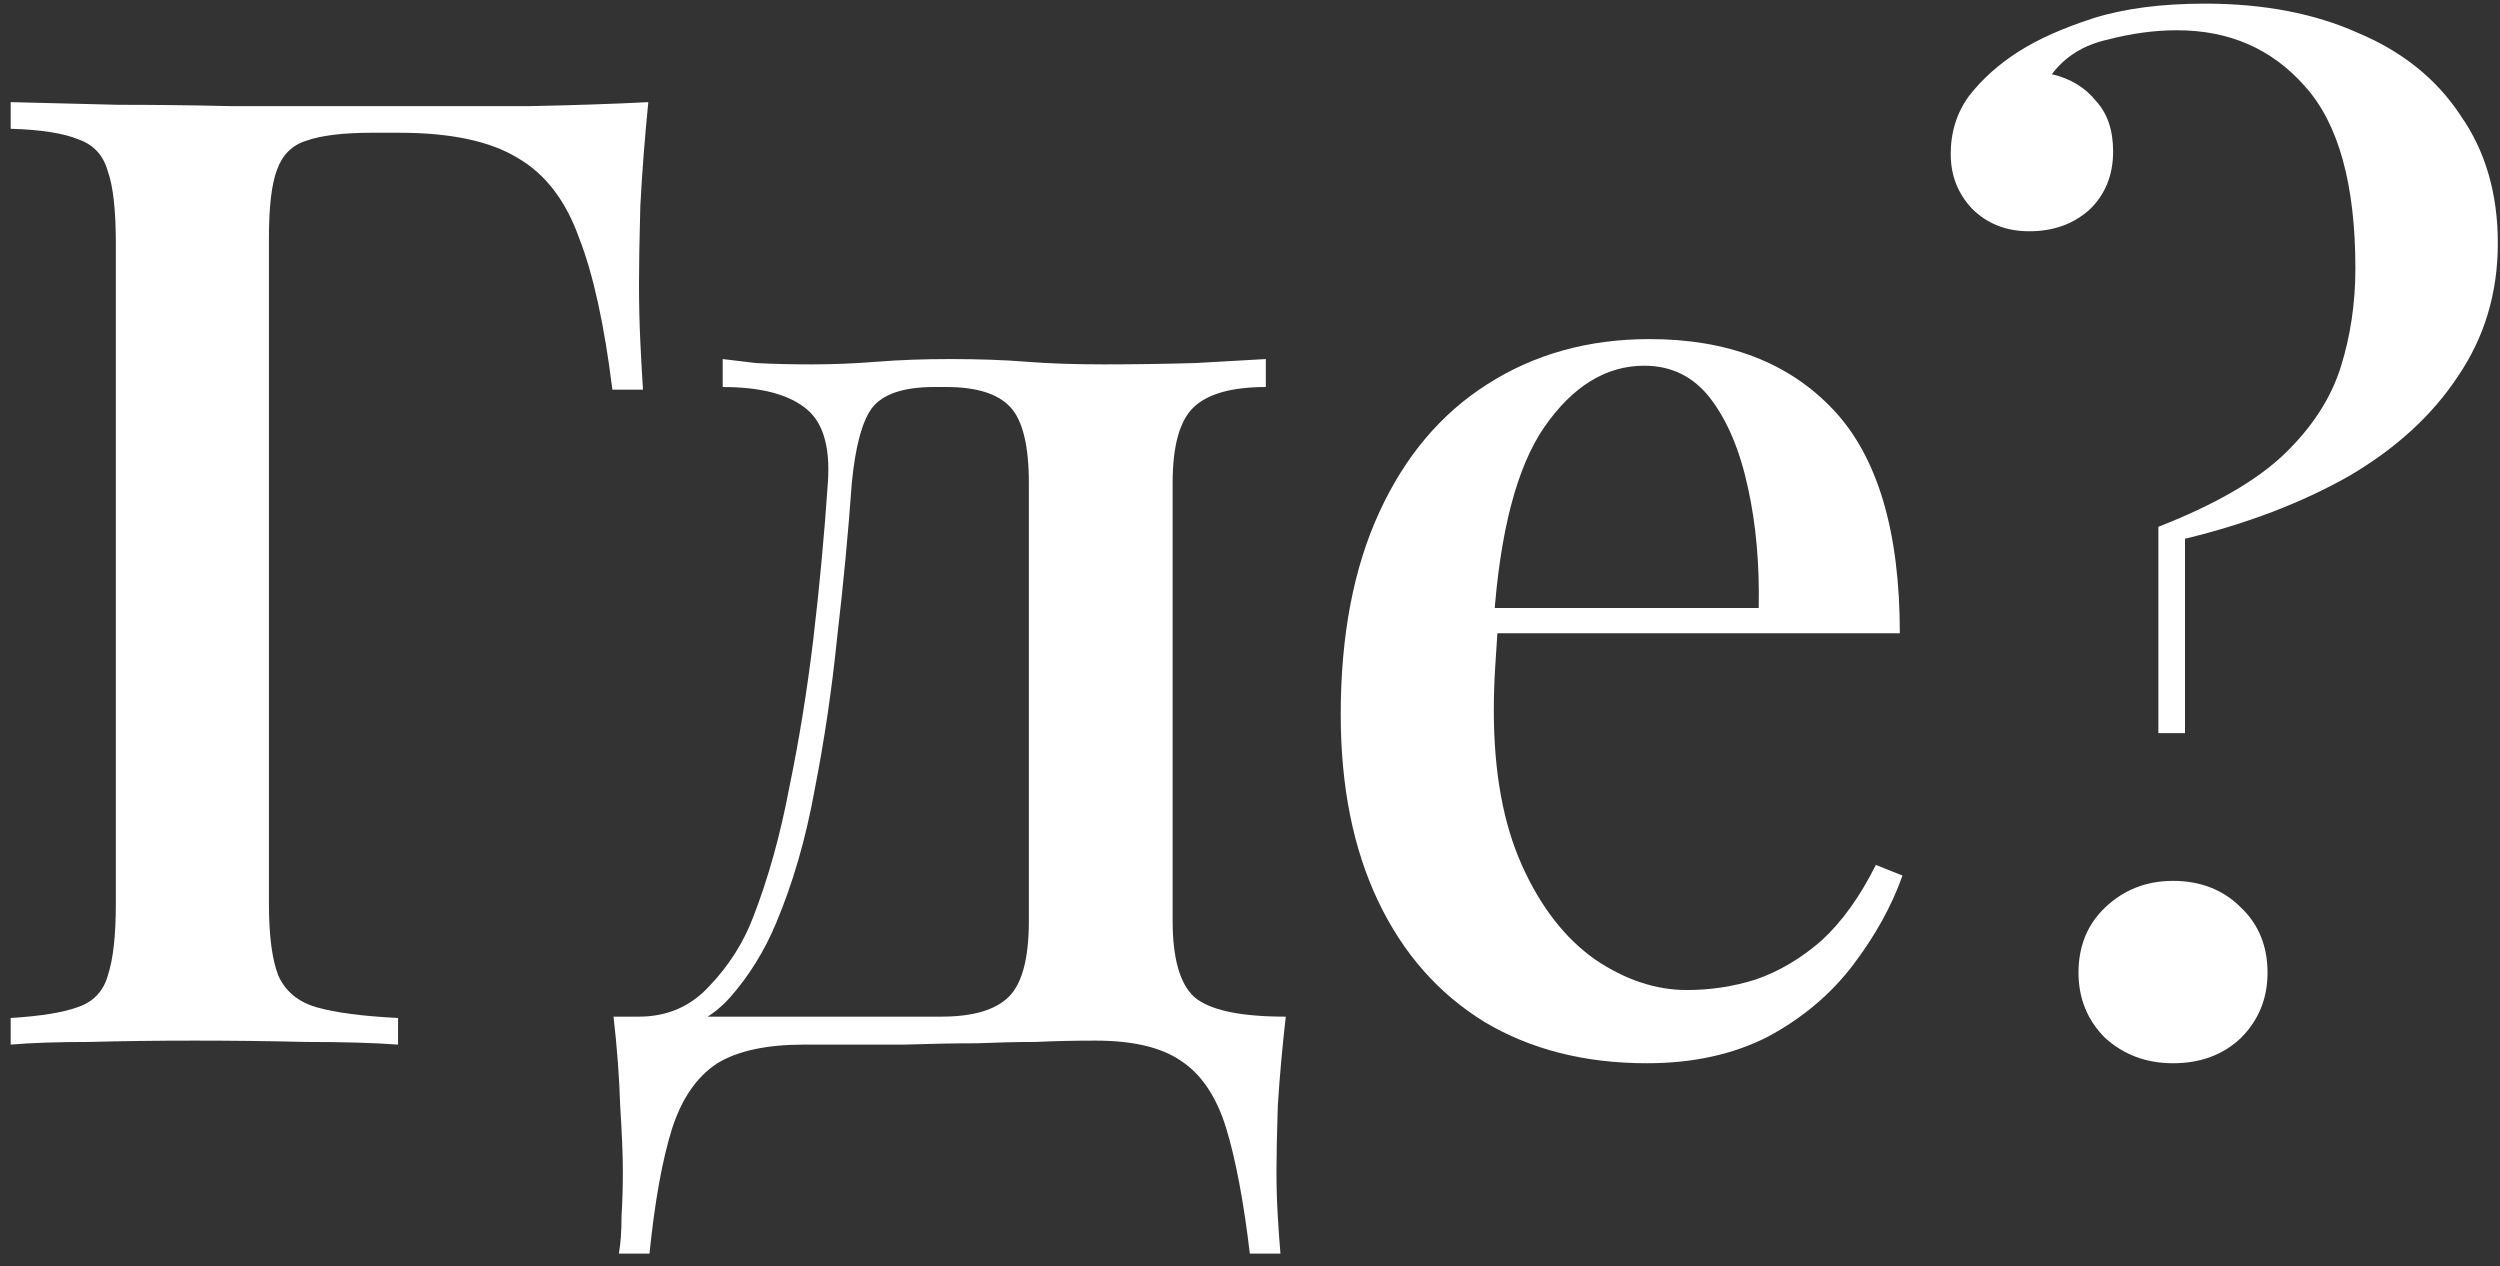
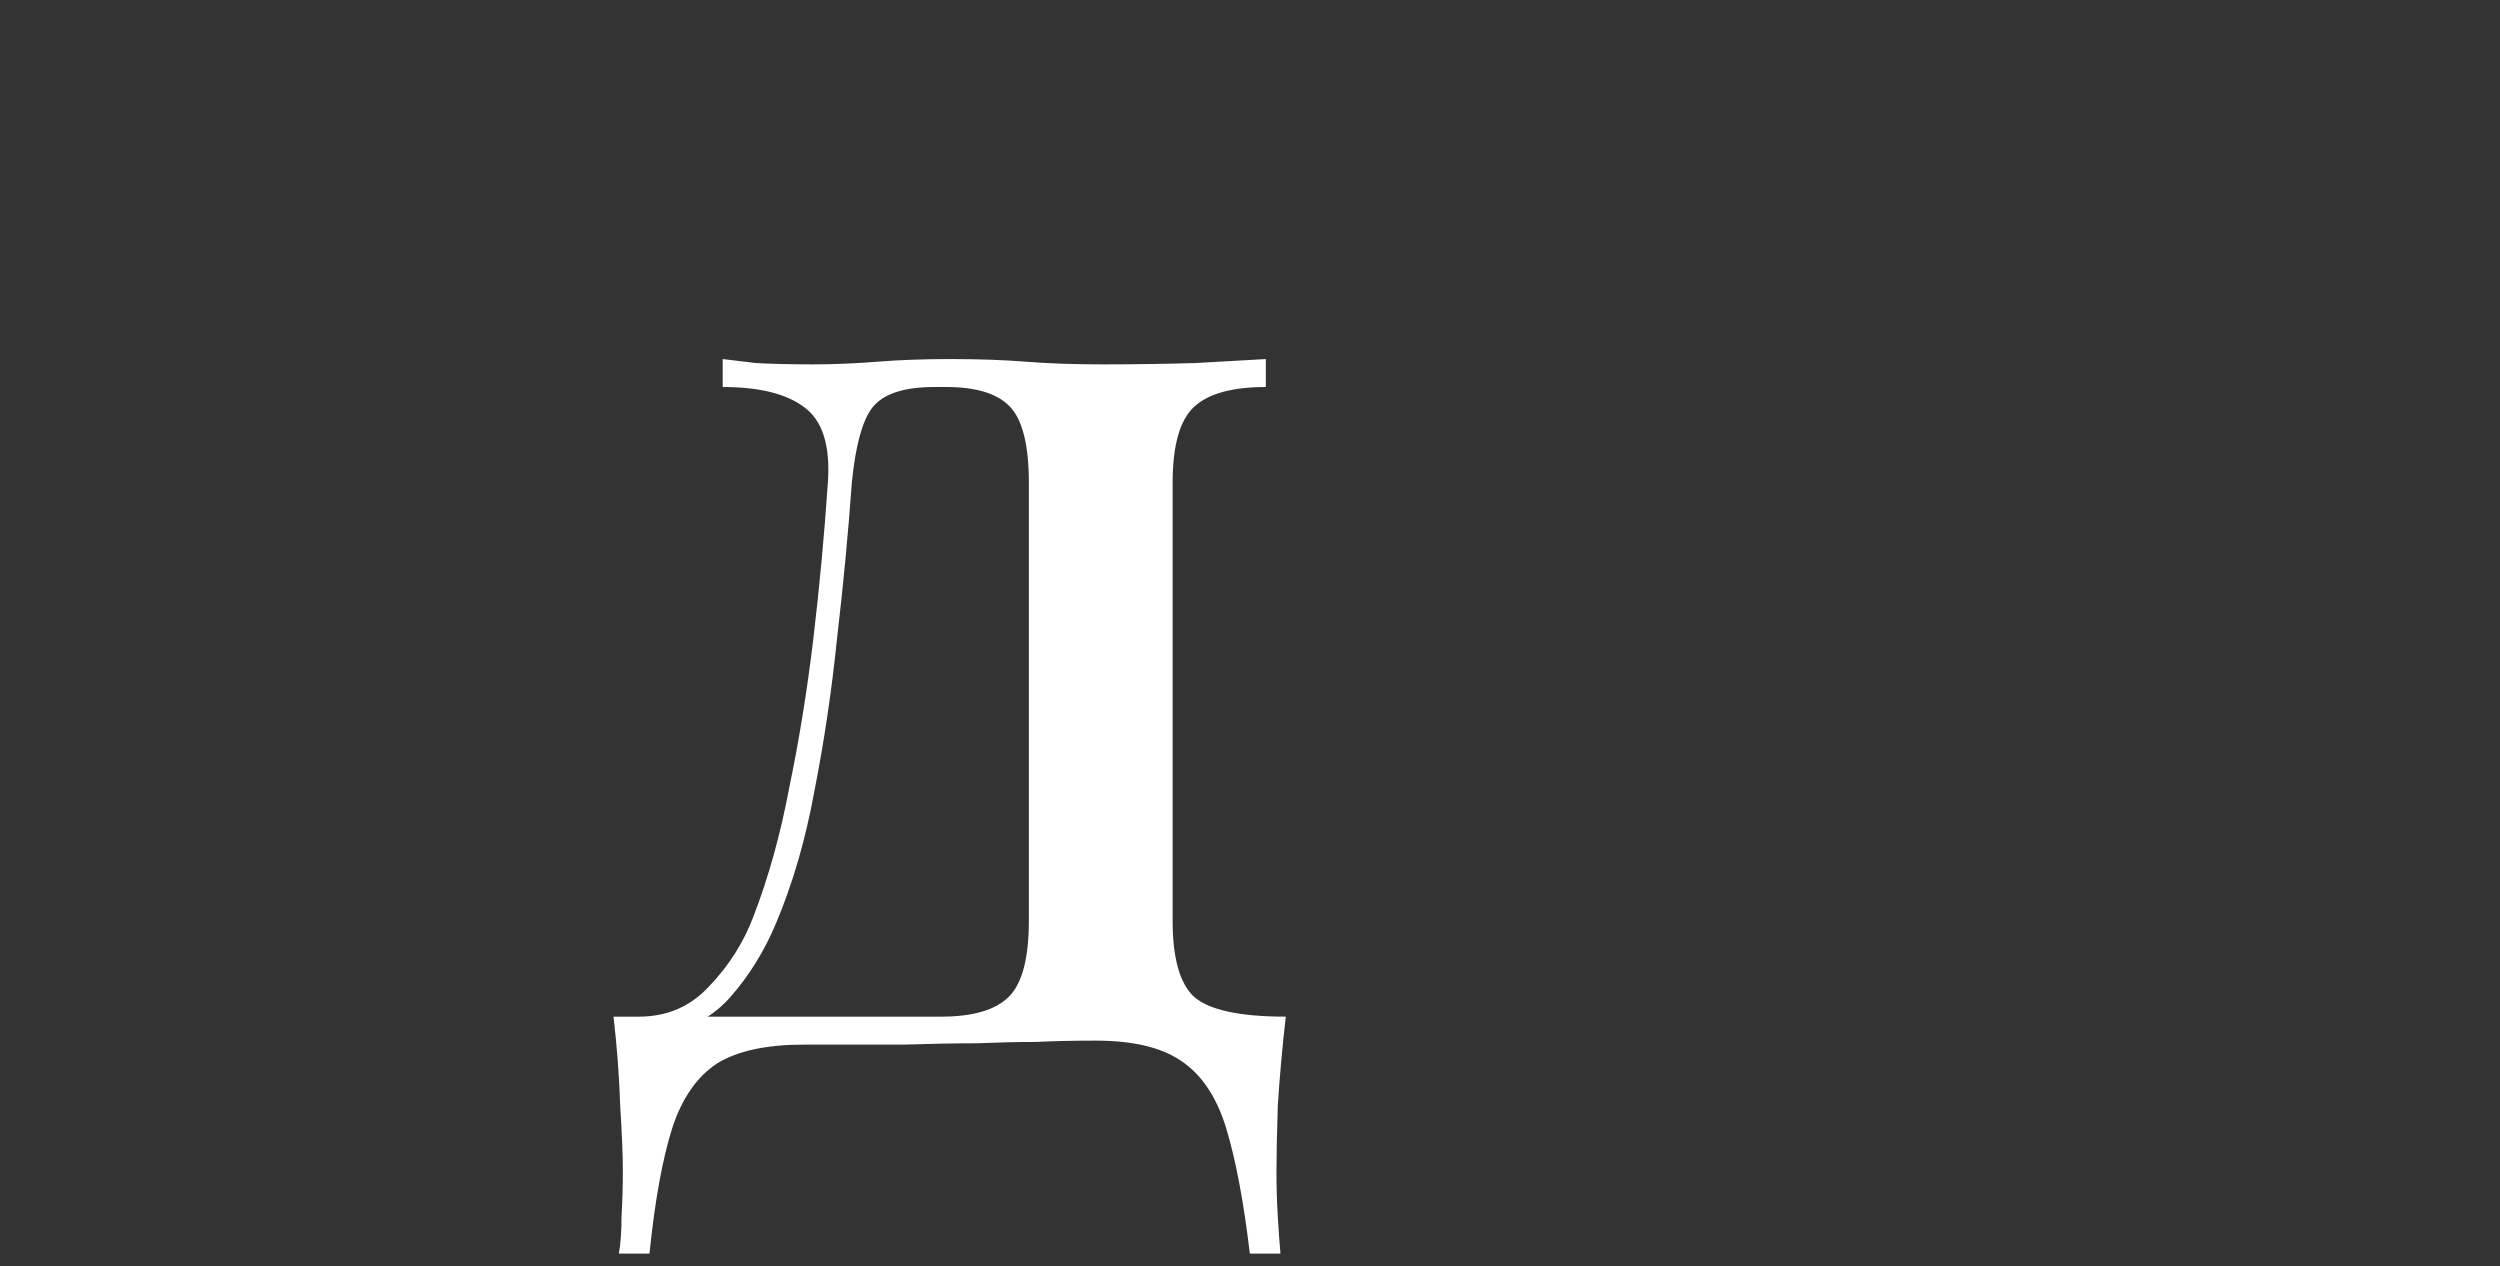
<svg xmlns="http://www.w3.org/2000/svg" width="154" height="78" viewBox="0 0 154 78" fill="none">
  <rect x="0" y="0" width="154" height="78" fill="#333333" stroke="none" />
-   <path d="M39.936 6.292C39.717 8.478 39.553 10.61 39.444 12.688C39.389 14.765 39.362 16.35 39.362 17.444C39.362 18.701 39.389 19.904 39.444 21.052C39.499 22.2 39.553 23.184 39.608 24.004H37.722C37.23 20.013 36.547 16.897 35.672 14.656C34.852 12.36 33.595 10.72 31.9 9.736C30.205 8.697 27.773 8.178 24.602 8.178H22.88C21.131 8.178 19.791 8.342 18.862 8.67C17.987 8.943 17.386 9.544 17.058 10.474C16.73 11.348 16.566 12.742 16.566 14.656V55.656C16.566 57.624 16.757 59.1 17.14 60.084C17.577 61.068 18.37 61.724 19.518 62.052C20.666 62.38 22.333 62.598 24.52 62.708V64.348C23.044 64.238 21.158 64.184 18.862 64.184C16.621 64.129 14.325 64.102 11.974 64.102C9.678 64.102 7.519 64.129 5.496 64.184C3.528 64.184 1.915 64.238 0.658 64.348V62.708C2.462 62.598 3.829 62.38 4.758 62.052C5.742 61.724 6.371 61.068 6.644 60.084C6.972 59.1 7.136 57.624 7.136 55.656V14.984C7.136 12.961 6.972 11.485 6.644 10.556C6.371 9.572 5.769 8.916 4.84 8.588C3.911 8.205 2.517 7.986 0.658 7.932V6.292C2.79 6.346 5.004 6.401 7.3 6.456C9.651 6.456 11.947 6.483 14.188 6.538C16.484 6.538 18.616 6.538 20.584 6.538C22.552 6.538 24.165 6.538 25.422 6.538C27.554 6.538 29.959 6.538 32.638 6.538C35.371 6.483 37.804 6.401 39.936 6.292Z" fill="white" />
  <path d="M77.974 22.118V23.84C75.897 23.84 74.421 24.25 73.546 25.07C72.672 25.89 72.234 27.448 72.234 29.744V56.722C72.234 59.018 72.672 60.576 73.546 61.396C74.476 62.216 76.362 62.626 79.204 62.626C78.986 64.539 78.822 66.37 78.712 68.12C78.658 69.869 78.63 71.208 78.63 72.138C78.63 73.122 78.658 74.051 78.712 74.926C78.767 75.855 78.822 76.62 78.876 77.222H76.99C76.608 73.996 76.116 71.4 75.514 69.432C74.913 67.518 73.984 66.152 72.726 65.332C71.524 64.512 69.774 64.102 67.478 64.102C66.166 64.102 64.936 64.129 63.788 64.184C62.695 64.184 61.492 64.211 60.18 64.266C58.868 64.266 57.365 64.293 55.67 64.348C53.976 64.348 51.926 64.348 49.52 64.348C47.224 64.348 45.448 64.73 44.19 65.496C42.933 66.316 42.004 67.655 41.402 69.514C40.801 71.427 40.336 73.996 40.008 77.222H38.122C38.232 76.62 38.286 75.855 38.286 74.926C38.341 74.051 38.368 73.122 38.368 72.138C38.368 71.208 38.314 69.869 38.204 68.12C38.15 66.37 38.013 64.539 37.794 62.626H57.966C59.934 62.626 61.328 62.216 62.148 61.396C62.968 60.576 63.378 59.018 63.378 56.722V29.744C63.378 27.448 62.996 25.89 62.23 25.07C61.465 24.25 60.153 23.84 58.294 23.84H57.556C55.643 23.84 54.358 24.277 53.702 25.152C53.101 25.972 52.691 27.502 52.472 29.744C52.254 32.805 51.953 35.976 51.57 39.256C51.242 42.481 50.778 45.624 50.176 48.686C49.63 51.692 48.837 54.426 47.798 56.886C47.088 58.58 46.158 60.084 45.01 61.396C43.917 62.653 42.468 63.418 40.664 63.692L39.352 62.626C41.102 62.626 42.55 61.997 43.698 60.74C44.901 59.482 45.803 58.061 46.404 56.476C47.334 54.07 48.072 51.419 48.618 48.522C49.22 45.624 49.712 42.59 50.094 39.42C50.477 36.194 50.778 32.969 50.996 29.744C51.16 27.448 50.668 25.89 49.52 25.07C48.427 24.25 46.76 23.84 44.518 23.84V22.118C44.956 22.172 45.639 22.254 46.568 22.364C47.552 22.418 48.7 22.446 50.012 22.446C51.324 22.446 52.664 22.391 54.03 22.282C55.397 22.172 56.9 22.118 58.54 22.118C60.29 22.118 61.848 22.172 63.214 22.282C64.581 22.391 66.166 22.446 67.97 22.446C69.829 22.446 71.715 22.418 73.628 22.364C75.542 22.254 76.99 22.172 77.974 22.118Z" fill="white" />
-   <path d="M101.613 20.888C106.423 20.888 110.195 22.336 112.929 25.234C115.662 28.131 117.029 32.723 117.029 39.01H88.739L88.575 37.452H108.337C108.391 34.773 108.173 32.313 107.681 30.072C107.189 27.776 106.423 25.944 105.385 24.578C104.346 23.211 102.979 22.528 101.285 22.528C98.934 22.528 96.884 23.785 95.135 26.3C93.44 28.76 92.401 32.723 92.019 38.19L92.265 38.6C92.21 39.365 92.155 40.212 92.101 41.142C92.046 42.016 92.019 42.891 92.019 43.766C92.019 47.538 92.593 50.708 93.741 53.278C94.889 55.847 96.392 57.788 98.251 59.1C100.109 60.357 101.995 60.986 103.909 60.986C105.385 60.986 106.806 60.767 108.173 60.33C109.594 59.838 110.933 59.045 112.191 57.952C113.448 56.804 114.569 55.246 115.553 53.278L117.193 53.934C116.537 55.792 115.525 57.624 114.159 59.428C112.792 61.232 111.043 62.708 108.911 63.856C106.779 64.949 104.291 65.496 101.449 65.496C97.622 65.496 94.287 64.648 91.445 62.954C88.602 61.204 86.415 58.717 84.885 55.492C83.354 52.266 82.589 48.44 82.589 44.012C82.589 39.146 83.381 34.992 84.967 31.548C86.552 28.104 88.766 25.48 91.609 23.676C94.506 21.817 97.841 20.888 101.613 20.888Z" fill="white" />
-   <path d="M135.826 0.224C139.434 0.224 142.577 0.825 145.256 2.028C147.989 3.176 150.094 4.87 151.57 7.112C153.101 9.298 153.866 11.922 153.866 14.984C153.866 18.045 153.046 20.778 151.406 23.184C149.821 25.589 147.579 27.639 144.682 29.334C141.785 30.974 138.423 32.258 134.596 33.188V45.16H132.956V32.45C136.455 31.083 139.051 29.58 140.746 27.94C142.441 26.3 143.589 24.523 144.19 22.61C144.791 20.696 145.092 18.674 145.092 16.542C145.092 11.348 144.053 7.604 141.976 5.308C139.953 3.012 137.329 1.864 134.104 1.864C132.737 1.864 131.316 2.055 129.84 2.438C128.364 2.766 127.216 3.476 126.396 4.57C127.544 4.843 128.446 5.39 129.102 6.21C129.813 6.975 130.168 8.014 130.168 9.326C130.168 10.802 129.676 12.004 128.692 12.934C127.708 13.808 126.478 14.246 125.002 14.246C123.581 14.246 122.405 13.781 121.476 12.852C120.601 11.922 120.164 10.802 120.164 9.49C120.164 8.123 120.547 6.92 121.312 5.882C122.132 4.843 123.143 3.941 124.346 3.176C125.549 2.41 127.079 1.727 128.938 1.126C130.851 0.524 133.147 0.224 135.826 0.224ZM133.858 54.262C135.553 54.262 136.947 54.808 138.04 55.902C139.133 56.94 139.68 58.28 139.68 59.92C139.68 61.505 139.133 62.844 138.04 63.938C136.947 64.976 135.553 65.496 133.858 65.496C132.218 65.496 130.824 64.976 129.676 63.938C128.583 62.844 128.036 61.505 128.036 59.92C128.036 58.28 128.583 56.94 129.676 55.902C130.824 54.808 132.218 54.262 133.858 54.262Z" fill="white" />
</svg>